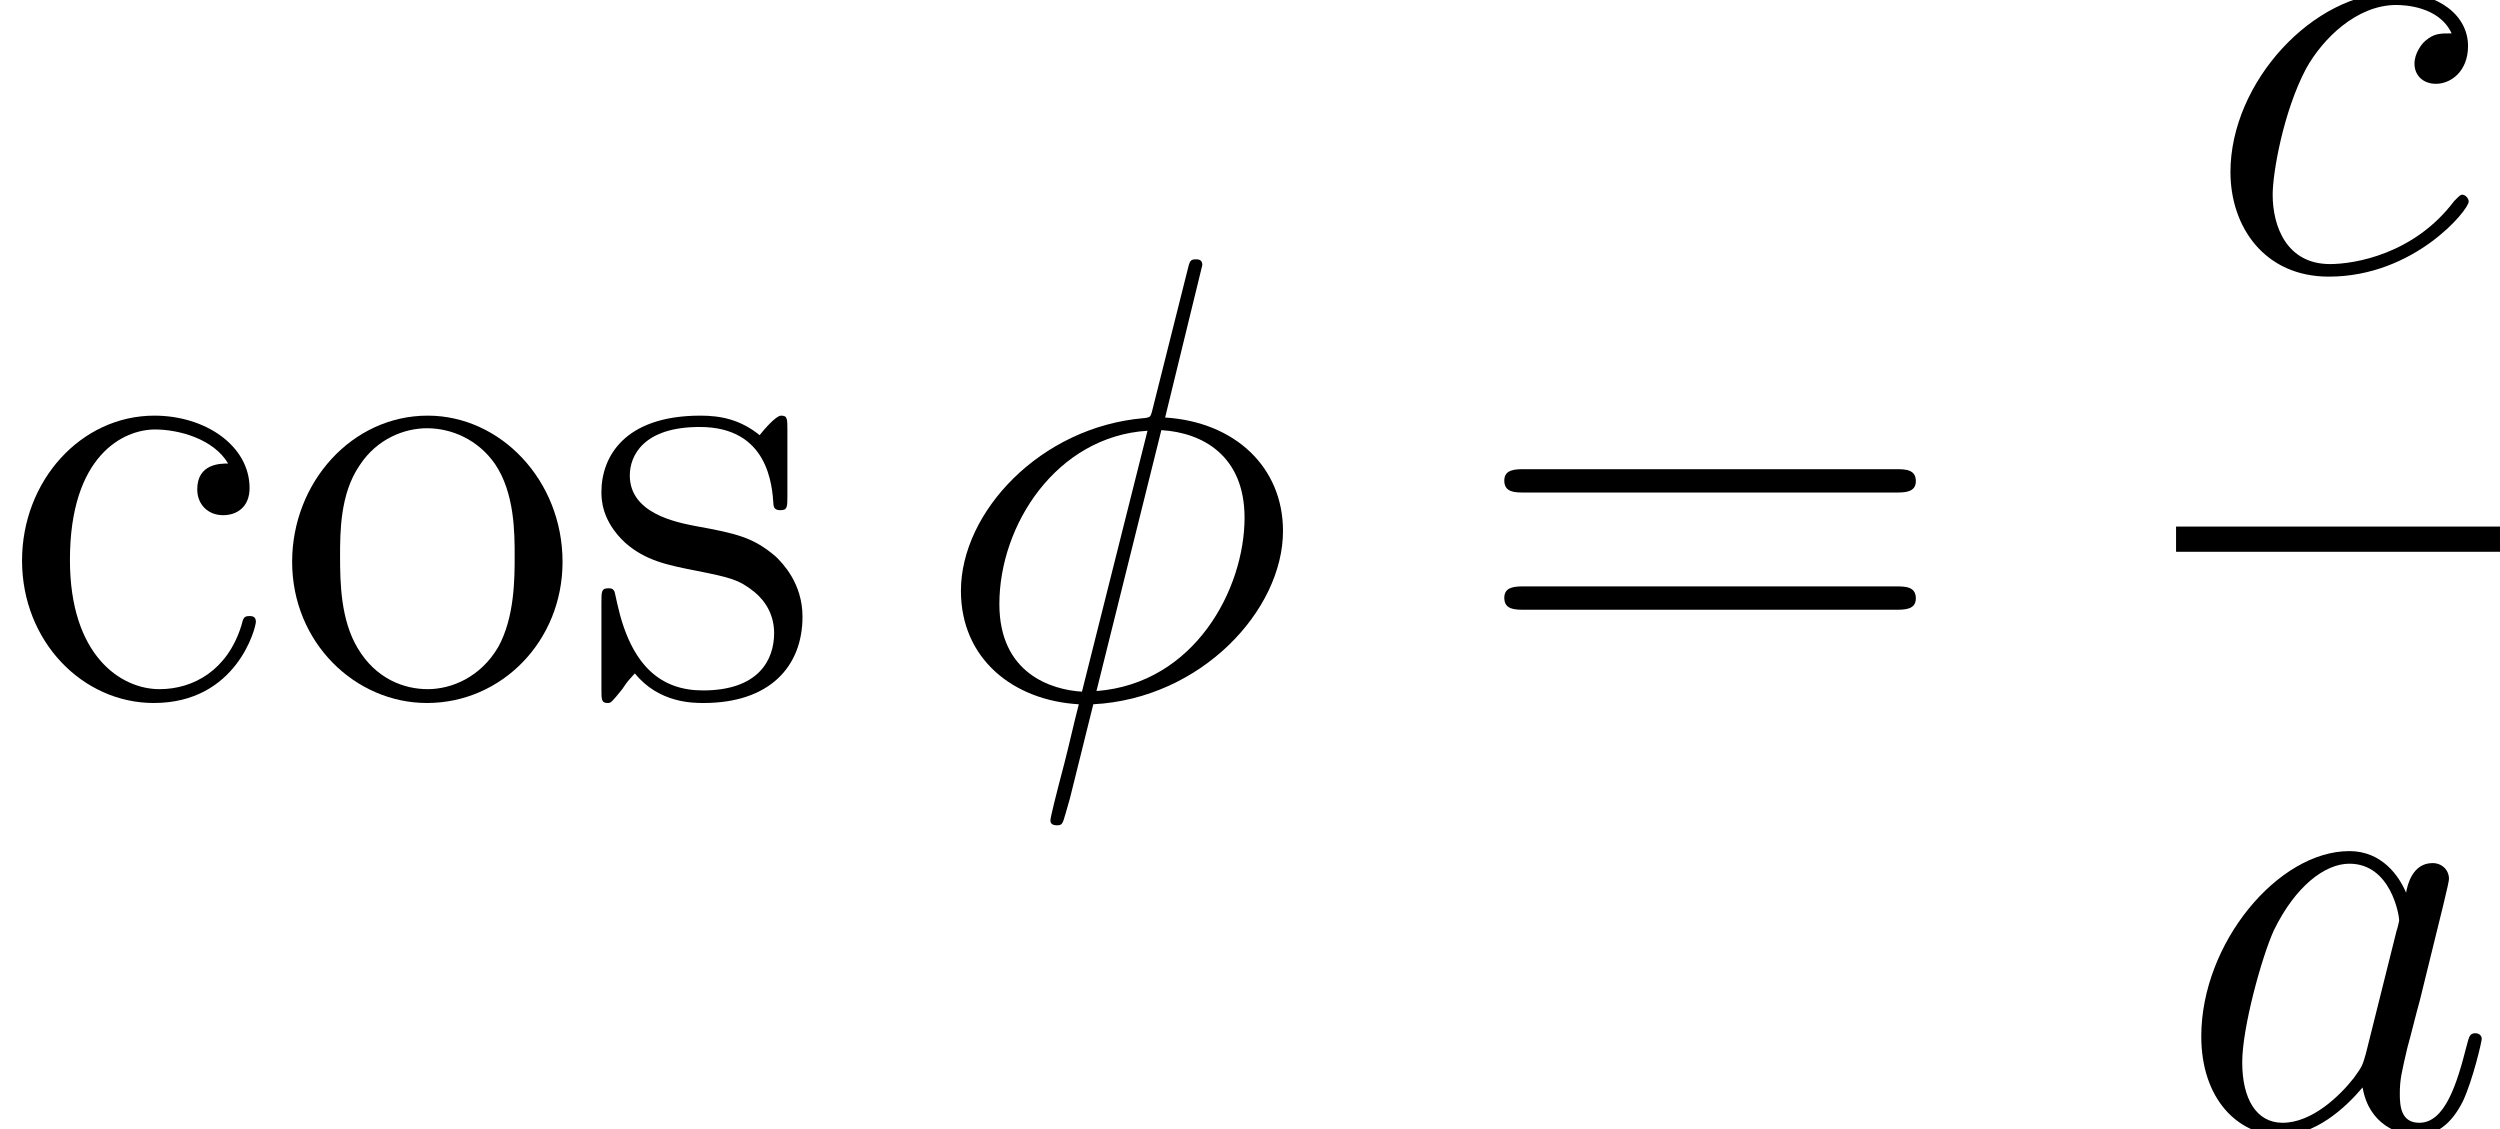
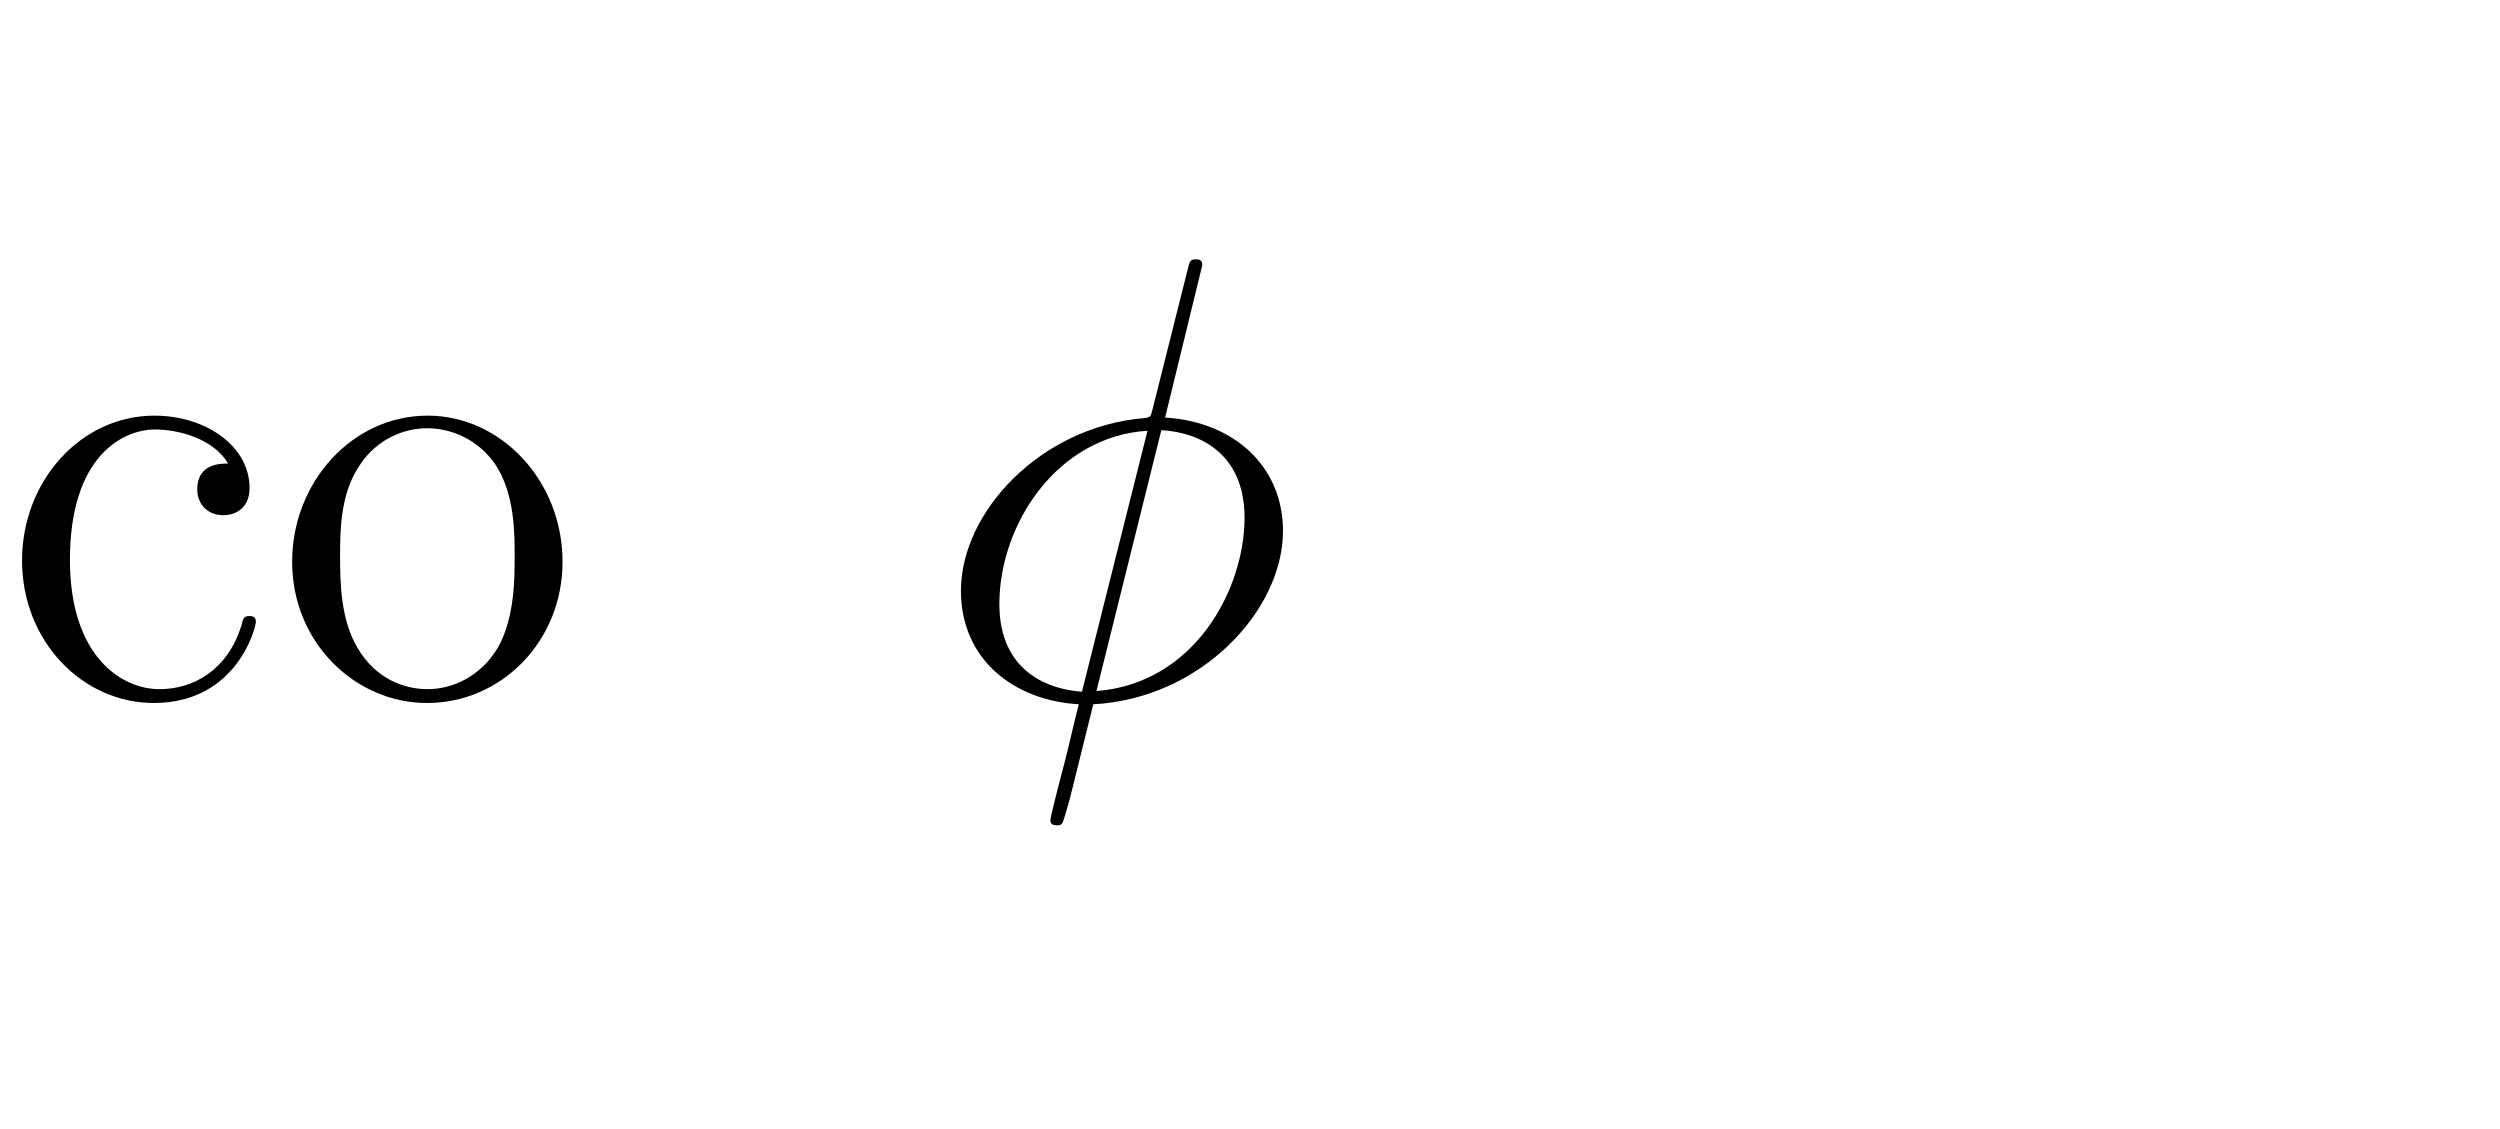
<svg xmlns="http://www.w3.org/2000/svg" xmlns:xlink="http://www.w3.org/1999/xlink" height="29.041pt" version="1.1" viewBox="-0.239 -0.228 64.303 29.041" width="64.303pt">
  <defs>
    <path d="M6.169 -9.827C6.169 -9.956 6.068 -9.956 6.025 -9.956C5.896 -9.956 5.882 -9.928 5.825 -9.684L5.05 -6.599C5.007 -6.413 4.992 -6.398 4.978 -6.384C4.964 -6.355 4.863 -6.341 4.835 -6.341C2.482 -6.14 0.674 -4.203 0.674 -2.41C0.674 -0.861 1.865 0.086 3.357 0.172C3.242 0.617 3.142 1.076 3.027 1.521C2.826 2.281 2.711 2.754 2.711 2.812C2.711 2.841 2.711 2.927 2.855 2.927C2.898 2.927 2.955 2.927 2.984 2.869C3.013 2.841 3.099 2.496 3.156 2.31L3.687 0.172C6.14 0.043 8.005 -1.965 8.005 -3.773C8.005 -5.222 6.915 -6.255 5.322 -6.355L6.169 -9.827ZM5.236 -6.068C6.183 -6.011 7.13 -5.48 7.13 -4.074C7.13 -2.453 5.997 -0.301 3.759 -0.129L5.236 -6.068ZM3.429 -0.115C2.726 -0.158 1.549 -0.531 1.549 -2.109C1.549 -3.917 2.855 -5.925 4.921 -6.054L3.429 -0.115Z" id="g0-30" />
-     <path d="M4.318 -1.707C4.246 -1.463 4.246 -1.435 4.046 -1.162C3.73 -0.76 3.099 -0.143 2.425 -0.143C1.836 -0.143 1.506 -0.674 1.506 -1.521C1.506 -2.31 1.951 -3.917 2.224 -4.519C2.711 -5.523 3.386 -6.04 3.945 -6.04C4.892 -6.04 5.079 -4.863 5.079 -4.749C5.079 -4.734 5.036 -4.548 5.021 -4.519L4.318 -1.707ZM5.236 -5.38C5.079 -5.753 4.691 -6.327 3.945 -6.327C2.324 -6.327 0.574 -4.232 0.574 -2.109C0.574 -0.689 1.406 0.143 2.381 0.143C3.171 0.143 3.845 -0.473 4.246 -0.947C4.39 -0.1 5.064 0.143 5.495 0.143S6.269 -0.115 6.528 -0.631C6.757 -1.119 6.958 -1.994 6.958 -2.052C6.958 -2.123 6.901 -2.181 6.814 -2.181C6.685 -2.181 6.671 -2.109 6.614 -1.894C6.398 -1.047 6.126 -0.143 5.538 -0.143C5.122 -0.143 5.093 -0.516 5.093 -0.803C5.093 -1.133 5.136 -1.291 5.265 -1.851C5.365 -2.209 5.437 -2.525 5.552 -2.941C6.083 -5.093 6.212 -5.609 6.212 -5.695C6.212 -5.896 6.054 -6.054 5.839 -6.054C5.38 -6.054 5.265 -5.552 5.236 -5.38Z" id="g0-97" />
-     <path d="M5.609 -5.394C5.337 -5.394 5.208 -5.394 5.007 -5.222C4.921 -5.15 4.763 -4.935 4.763 -4.706C4.763 -4.419 4.978 -4.246 5.251 -4.246C5.595 -4.246 5.982 -4.533 5.982 -5.107C5.982 -5.796 5.322 -6.327 4.333 -6.327C2.453 -6.327 0.574 -4.275 0.574 -2.238C0.574 -0.99 1.349 0.143 2.812 0.143C4.763 0.143 5.997 -1.377 5.997 -1.564C5.997 -1.65 5.911 -1.722 5.853 -1.722C5.81 -1.722 5.796 -1.707 5.667 -1.578C4.749 -0.359 3.386 -0.143 2.841 -0.143C1.851 -0.143 1.535 -1.004 1.535 -1.722C1.535 -2.224 1.779 -3.615 2.295 -4.591C2.668 -5.265 3.443 -6.04 4.347 -6.04C4.533 -6.04 5.322 -6.011 5.609 -5.394Z" id="g0-99" />
-     <path d="M9.684 -4.648C9.885 -4.648 10.143 -4.648 10.143 -4.906C10.143 -5.179 9.899 -5.179 9.684 -5.179H1.234C1.033 -5.179 0.775 -5.179 0.775 -4.921C0.775 -4.648 1.019 -4.648 1.234 -4.648H9.684ZM9.684 -1.98C9.885 -1.98 10.143 -1.98 10.143 -2.238C10.143 -2.511 9.899 -2.511 9.684 -2.511H1.234C1.033 -2.511 0.775 -2.511 0.775 -2.252C0.775 -1.98 1.019 -1.98 1.234 -1.98H9.684Z" id="g1-61" />
    <path d="M5.193 -5.308C5.021 -5.308 4.49 -5.308 4.49 -4.72C4.49 -4.376 4.734 -4.132 5.079 -4.132C5.409 -4.132 5.681 -4.333 5.681 -4.749C5.681 -5.71 4.677 -6.398 3.515 -6.398C1.836 -6.398 0.502 -4.906 0.502 -3.099C0.502 -1.262 1.879 0.143 3.5 0.143C5.394 0.143 5.825 -1.578 5.825 -1.707S5.724 -1.836 5.681 -1.836C5.552 -1.836 5.538 -1.793 5.495 -1.621C5.179 -0.603 4.404 -0.172 3.63 -0.172C2.754 -0.172 1.592 -0.933 1.592 -3.113C1.592 -5.495 2.812 -6.083 3.529 -6.083C4.074 -6.083 4.863 -5.868 5.193 -5.308Z" id="g1-99" />
    <path d="M6.585 -3.07C6.585 -4.921 5.179 -6.398 3.515 -6.398C1.793 -6.398 0.43 -4.878 0.43 -3.07C0.43 -1.234 1.865 0.143 3.5 0.143C5.193 0.143 6.585 -1.262 6.585 -3.07ZM3.515 -0.172C2.984 -0.172 2.338 -0.402 1.922 -1.105C1.535 -1.75 1.521 -2.597 1.521 -3.199C1.521 -3.744 1.521 -4.619 1.965 -5.265C2.367 -5.882 2.998 -6.111 3.5 -6.111C4.06 -6.111 4.663 -5.853 5.05 -5.294C5.495 -4.634 5.495 -3.73 5.495 -3.199C5.495 -2.697 5.495 -1.808 5.122 -1.133C4.72 -0.445 4.06 -0.172 3.515 -0.172Z" id="g1-111" />
-     <path d="M4.706 -6.068C4.706 -6.327 4.706 -6.398 4.562 -6.398C4.447 -6.398 4.175 -6.083 4.074 -5.954C3.63 -6.312 3.185 -6.398 2.726 -6.398C0.99 -6.398 0.473 -5.452 0.473 -4.663C0.473 -4.505 0.473 -4.003 1.019 -3.5C1.478 -3.099 1.965 -2.998 2.625 -2.869C3.414 -2.711 3.601 -2.668 3.96 -2.381C4.218 -2.166 4.404 -1.851 4.404 -1.449C4.404 -0.832 4.046 -0.143 2.783 -0.143C1.836 -0.143 1.148 -0.689 0.832 -2.123C0.775 -2.381 0.775 -2.396 0.76 -2.41C0.732 -2.468 0.674 -2.468 0.631 -2.468C0.473 -2.468 0.473 -2.396 0.473 -2.138V-0.187C0.473 0.072 0.473 0.143 0.617 0.143C0.689 0.143 0.703 0.129 0.947 -0.172C1.019 -0.273 1.019 -0.301 1.234 -0.531C1.779 0.143 2.554 0.143 2.798 0.143C4.304 0.143 5.05 -0.689 5.05 -1.822C5.05 -2.597 4.576 -3.056 4.447 -3.185C3.931 -3.63 3.544 -3.716 2.597 -3.888C2.166 -3.974 1.119 -4.175 1.119 -5.036C1.119 -5.48 1.42 -6.14 2.711 -6.14C4.275 -6.14 4.361 -4.806 4.39 -4.361C4.404 -4.246 4.505 -4.246 4.548 -4.246C4.706 -4.246 4.706 -4.318 4.706 -4.576V-6.068Z" id="g1-115" />
  </defs>
  <g id="page1" transform="matrix(1.13 0 0 1.13 -63.986 -61.046)">
    <use x="56.413" xlink:href="#g1-99" y="69.68" />
    <use x="62.633" xlink:href="#g1-111" y="69.68" />
    <use x="69.63" xlink:href="#g1-115" y="69.68" />
    <use x="77.612" xlink:href="#g0-30" y="69.68" />
    <use x="89.879" xlink:href="#g1-61" y="69.68" />
    <use x="106.609" xlink:href="#g0-99" y="59.975" />
-     <rect height="0.574" width="7.374" x="105.945" y="65.807" />
    <use x="105.945" xlink:href="#g0-97" y="79.521" />
  </g>
</svg>